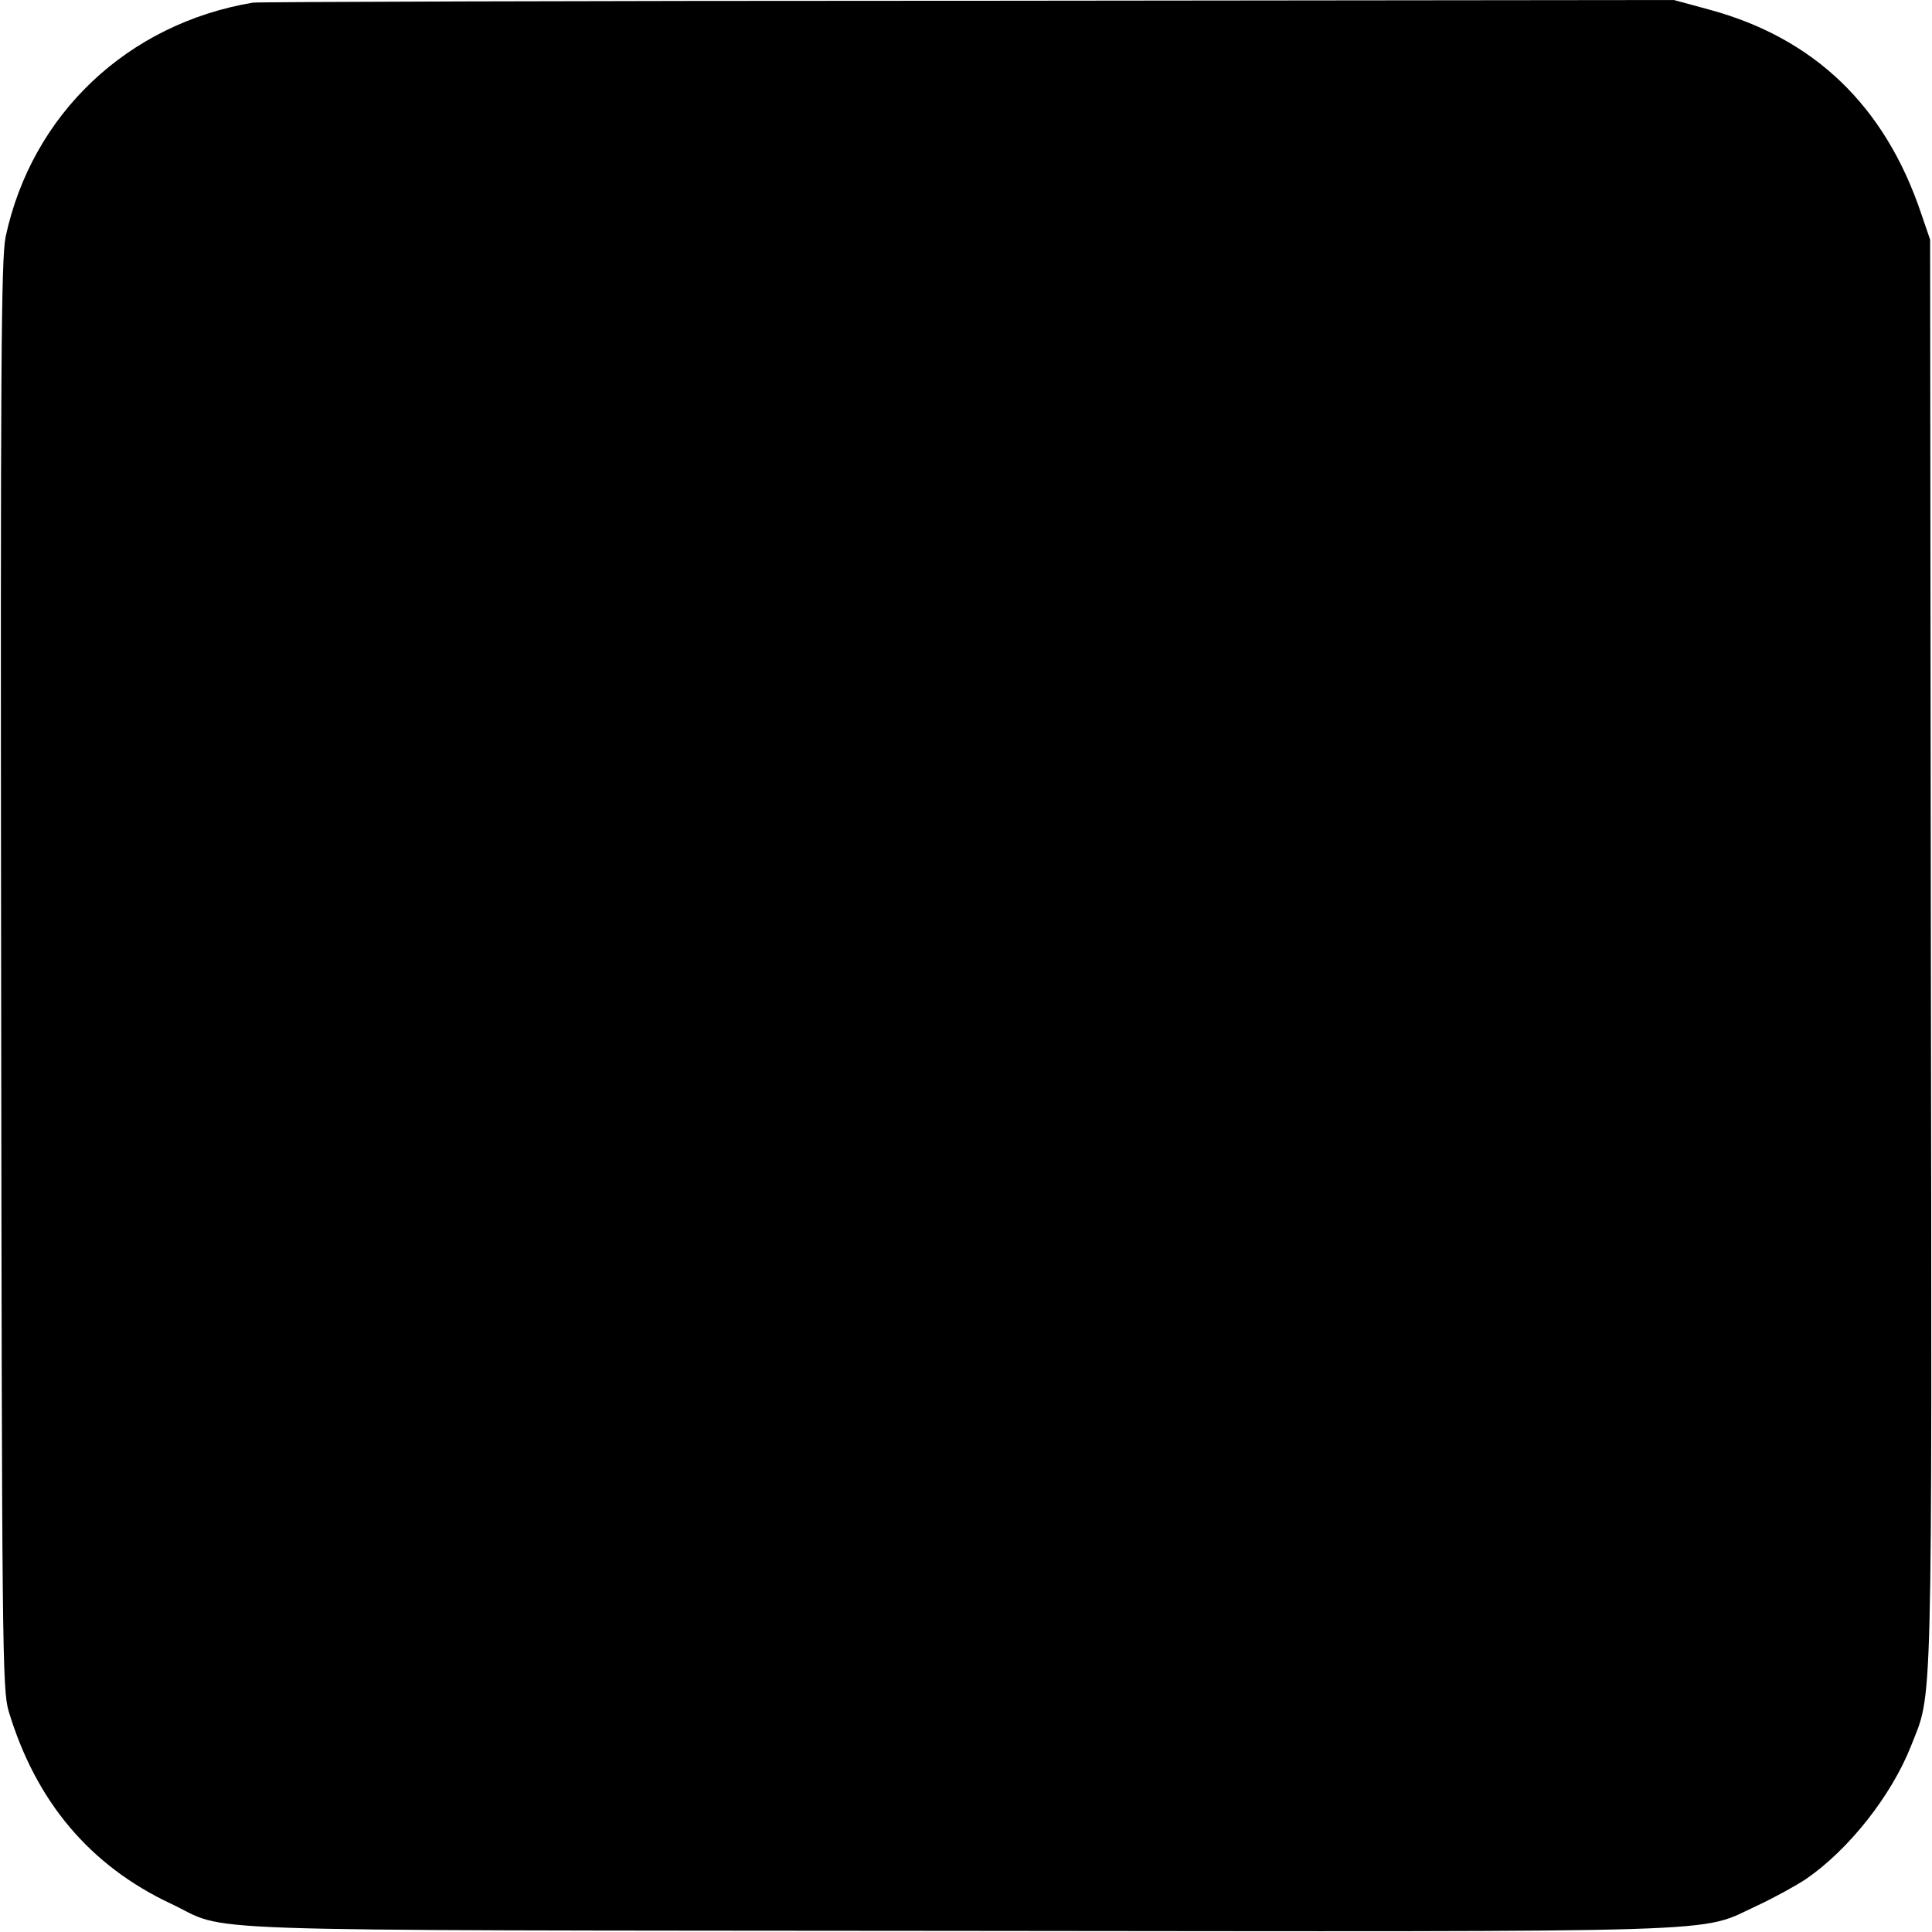
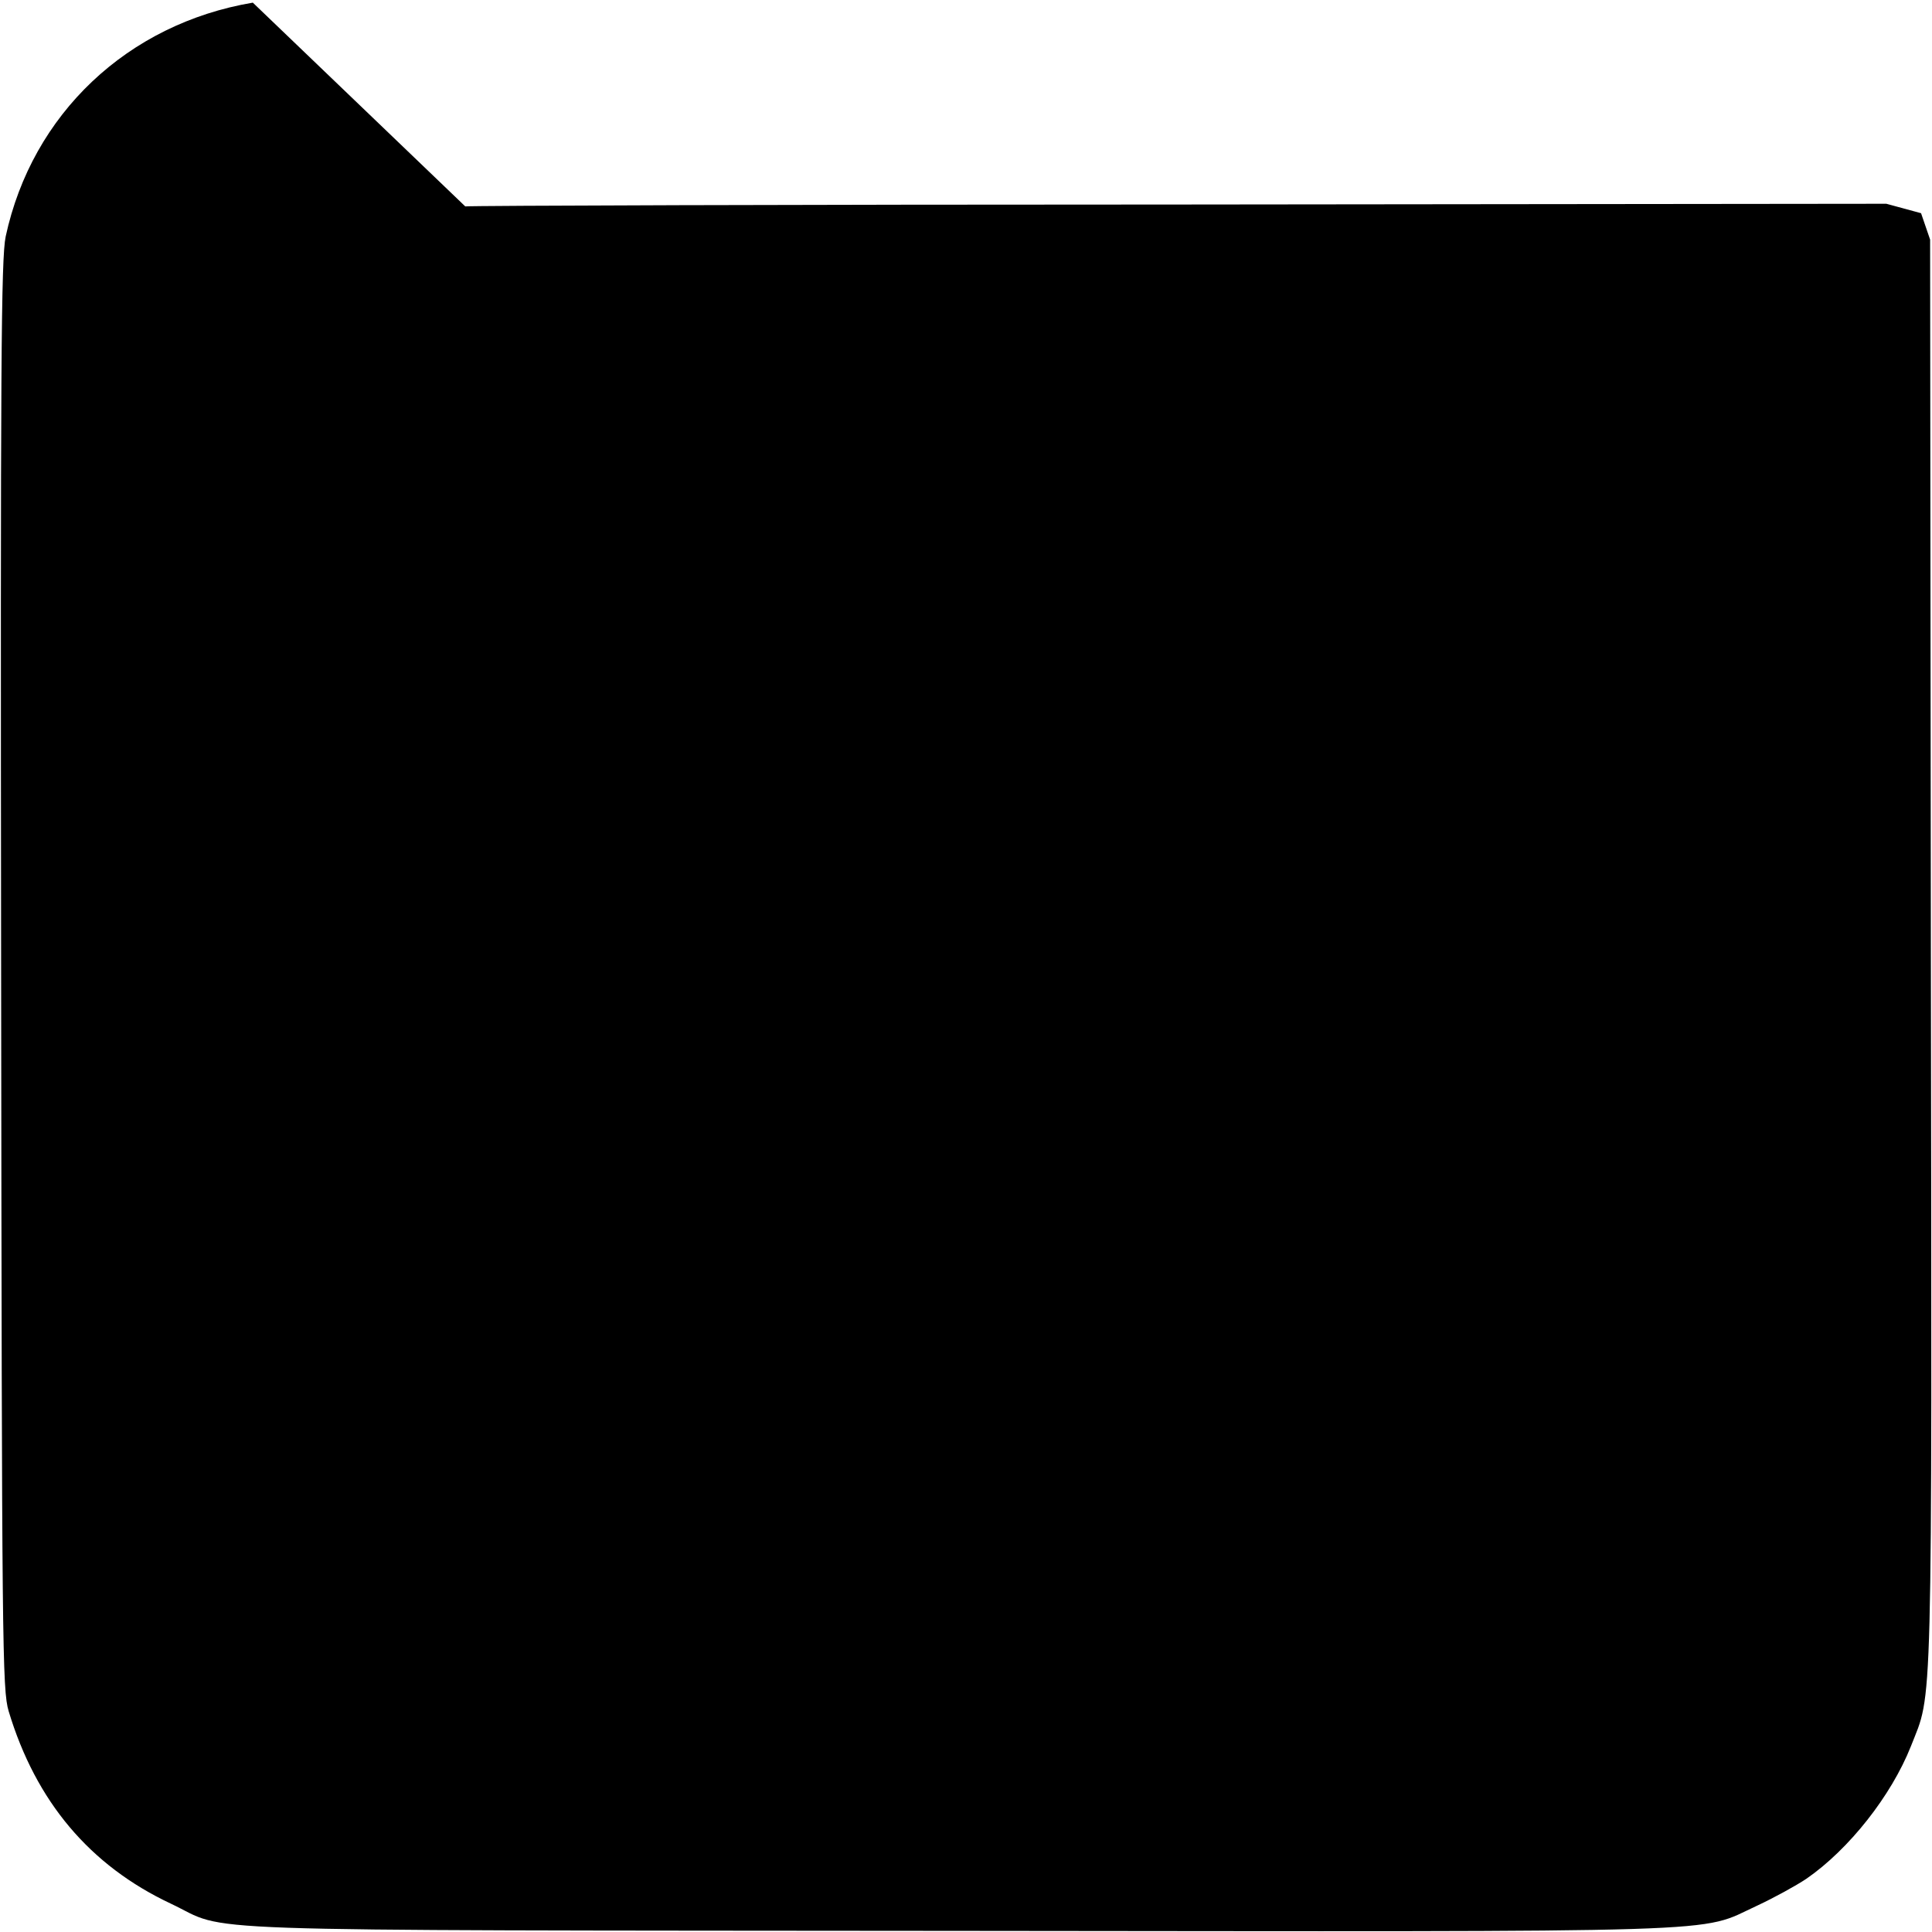
<svg xmlns="http://www.w3.org/2000/svg" version="1.0" width="512pt" height="512pt" viewBox="0 0 512 512" preserveAspectRatio="xMidYMid meet">
  <g transform="translate(0,512) scale(0.1,-0.1)" fill="#000000" stroke="none">
-     <path d="M670 5113 c-332 -56 -585 -295 -655 -620 -12 -59 -14 -328 -12 -1958 2 -1785 3 -1893 20 -1950 72 -239 215 -409 430 -510 161 -76 -28 -70 2082 -72 2107 -2 1961 -7 2122 67 45 21 103 53 130 71 113 78 225 220 277 351 58 149 56 34 53 2098 l-2 1895 -24 70 c-96 285 -284 465 -563 540 l-92 25 -1870 -2 c-1029 0 -1882 -3 -1896 -5z" />
+     <path d="M670 5113 c-332 -56 -585 -295 -655 -620 -12 -59 -14 -328 -12 -1958 2 -1785 3 -1893 20 -1950 72 -239 215 -409 430 -510 161 -76 -28 -70 2082 -72 2107 -2 1961 -7 2122 67 45 21 103 53 130 71 113 78 225 220 277 351 58 149 56 34 53 2098 l-2 1895 -24 70 l-92 25 -1870 -2 c-1029 0 -1882 -3 -1896 -5z" />
  </g>
</svg>